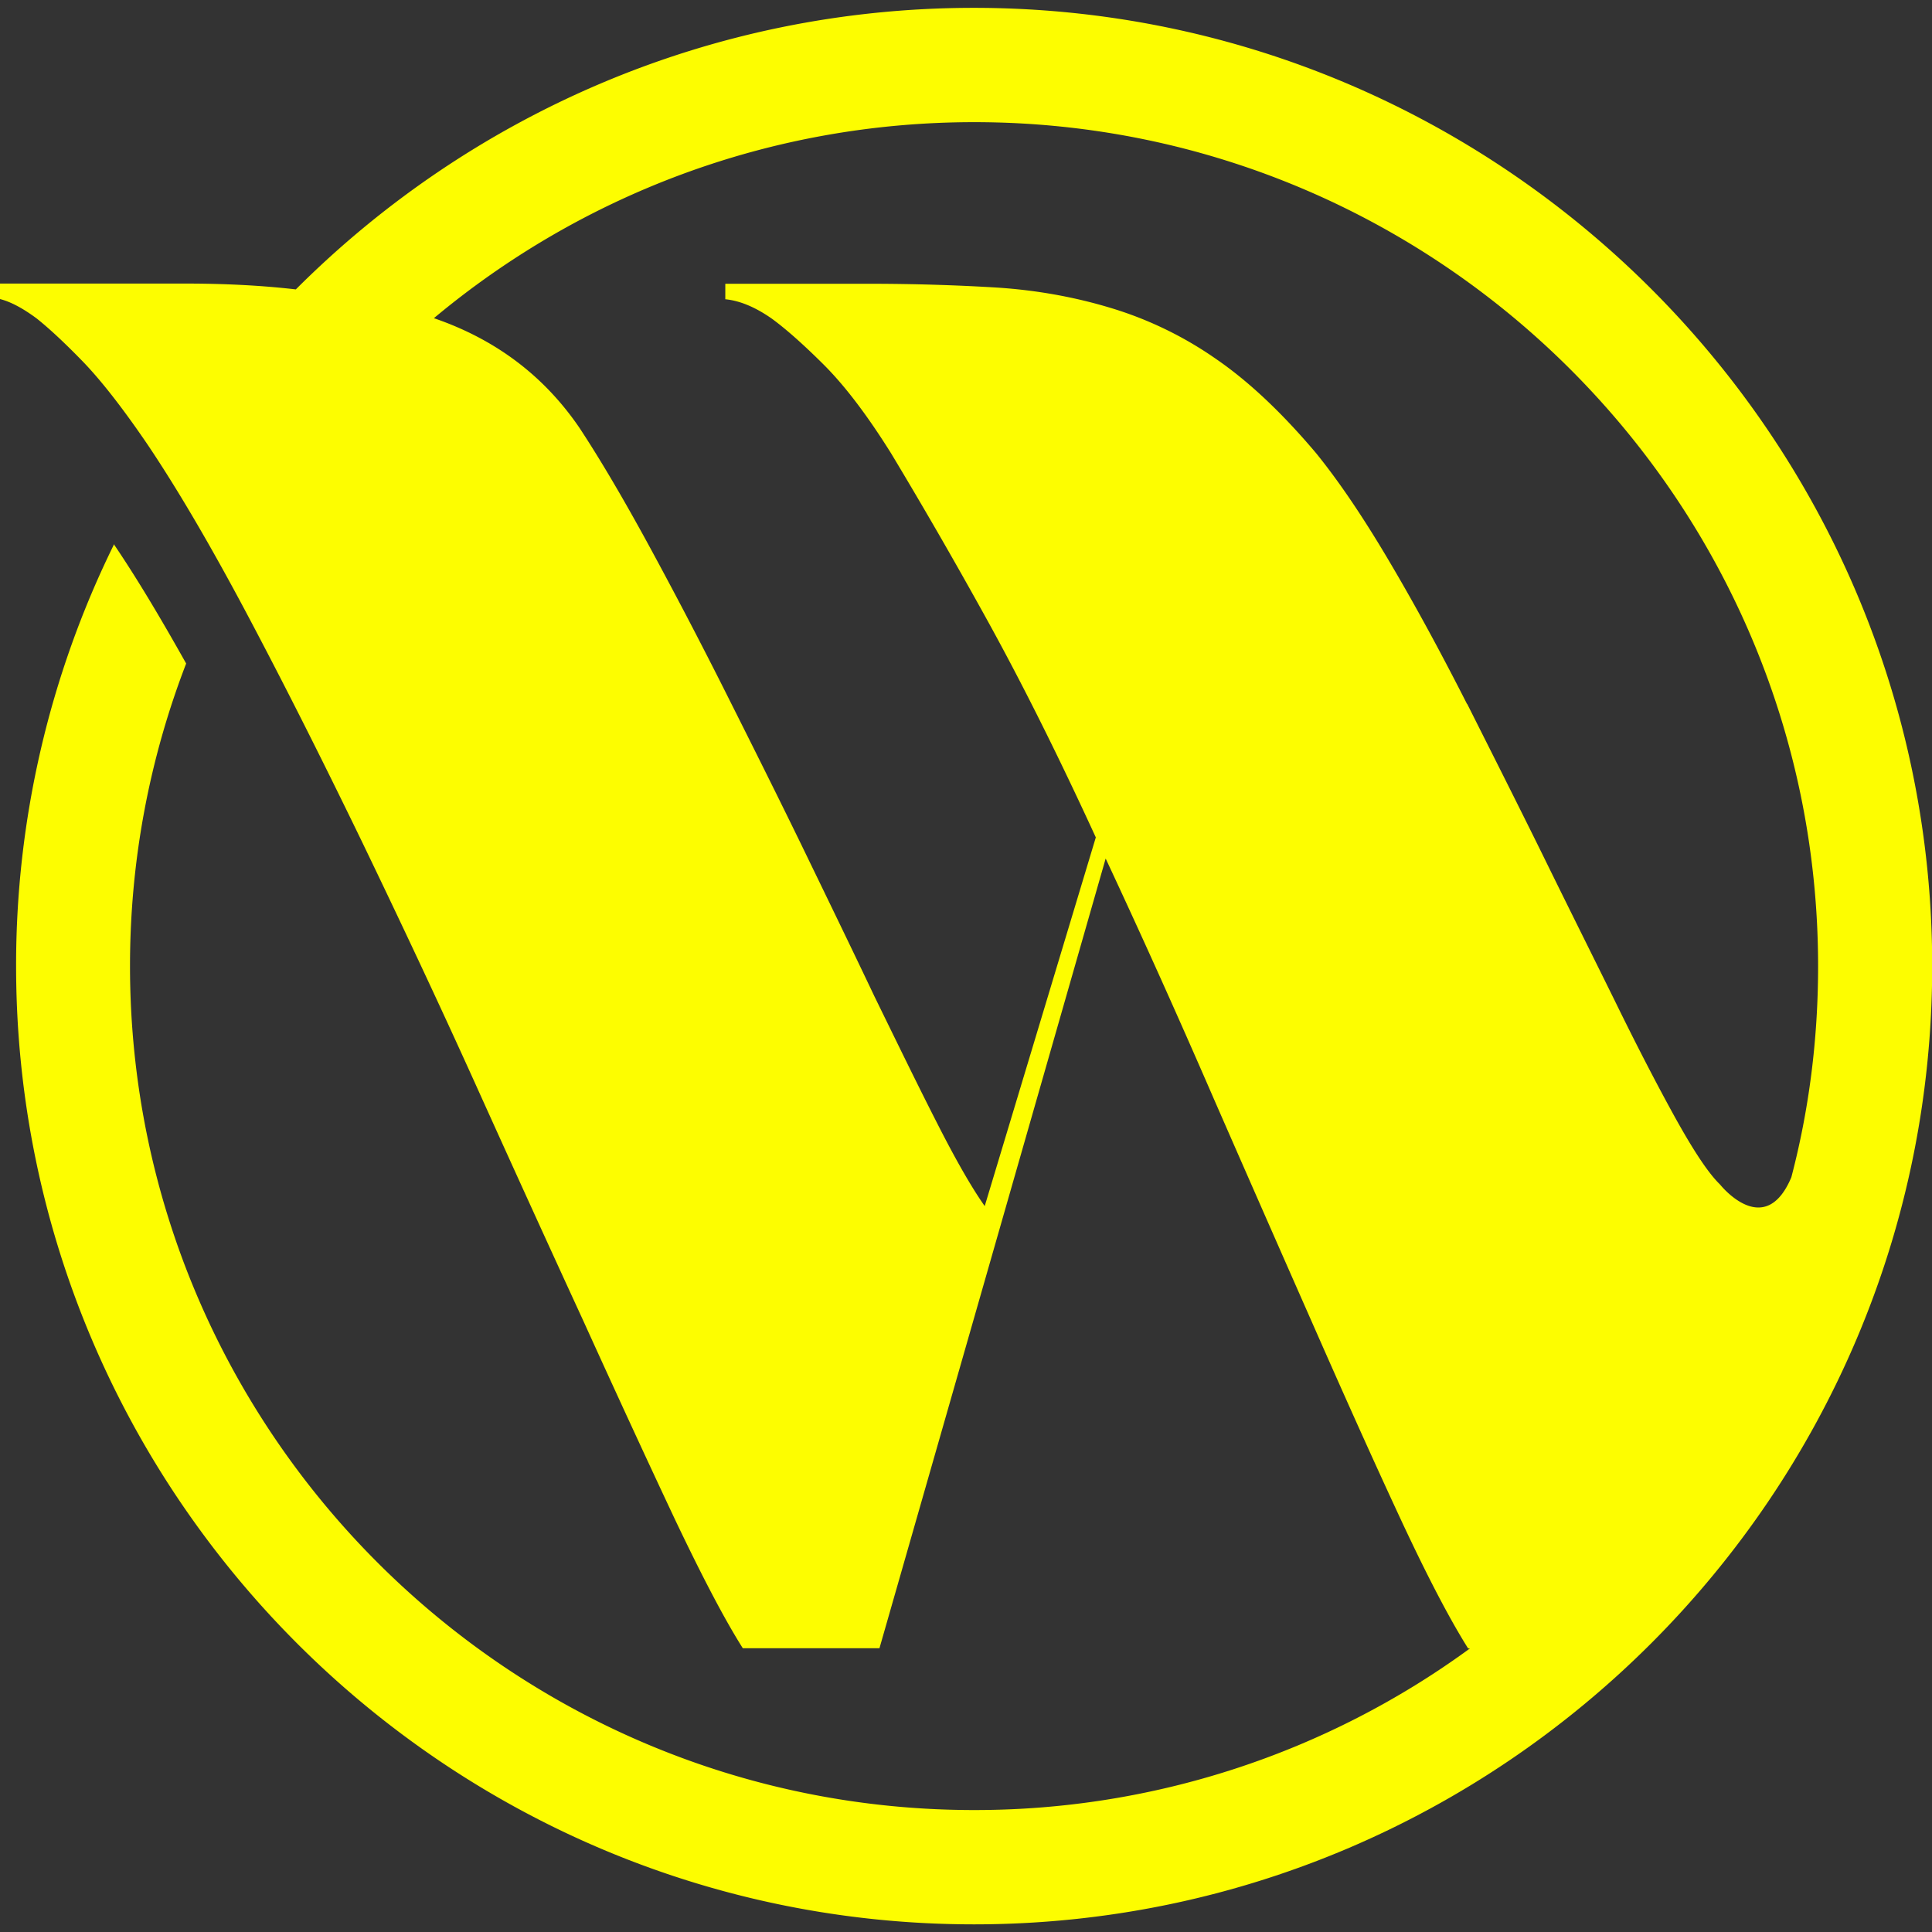
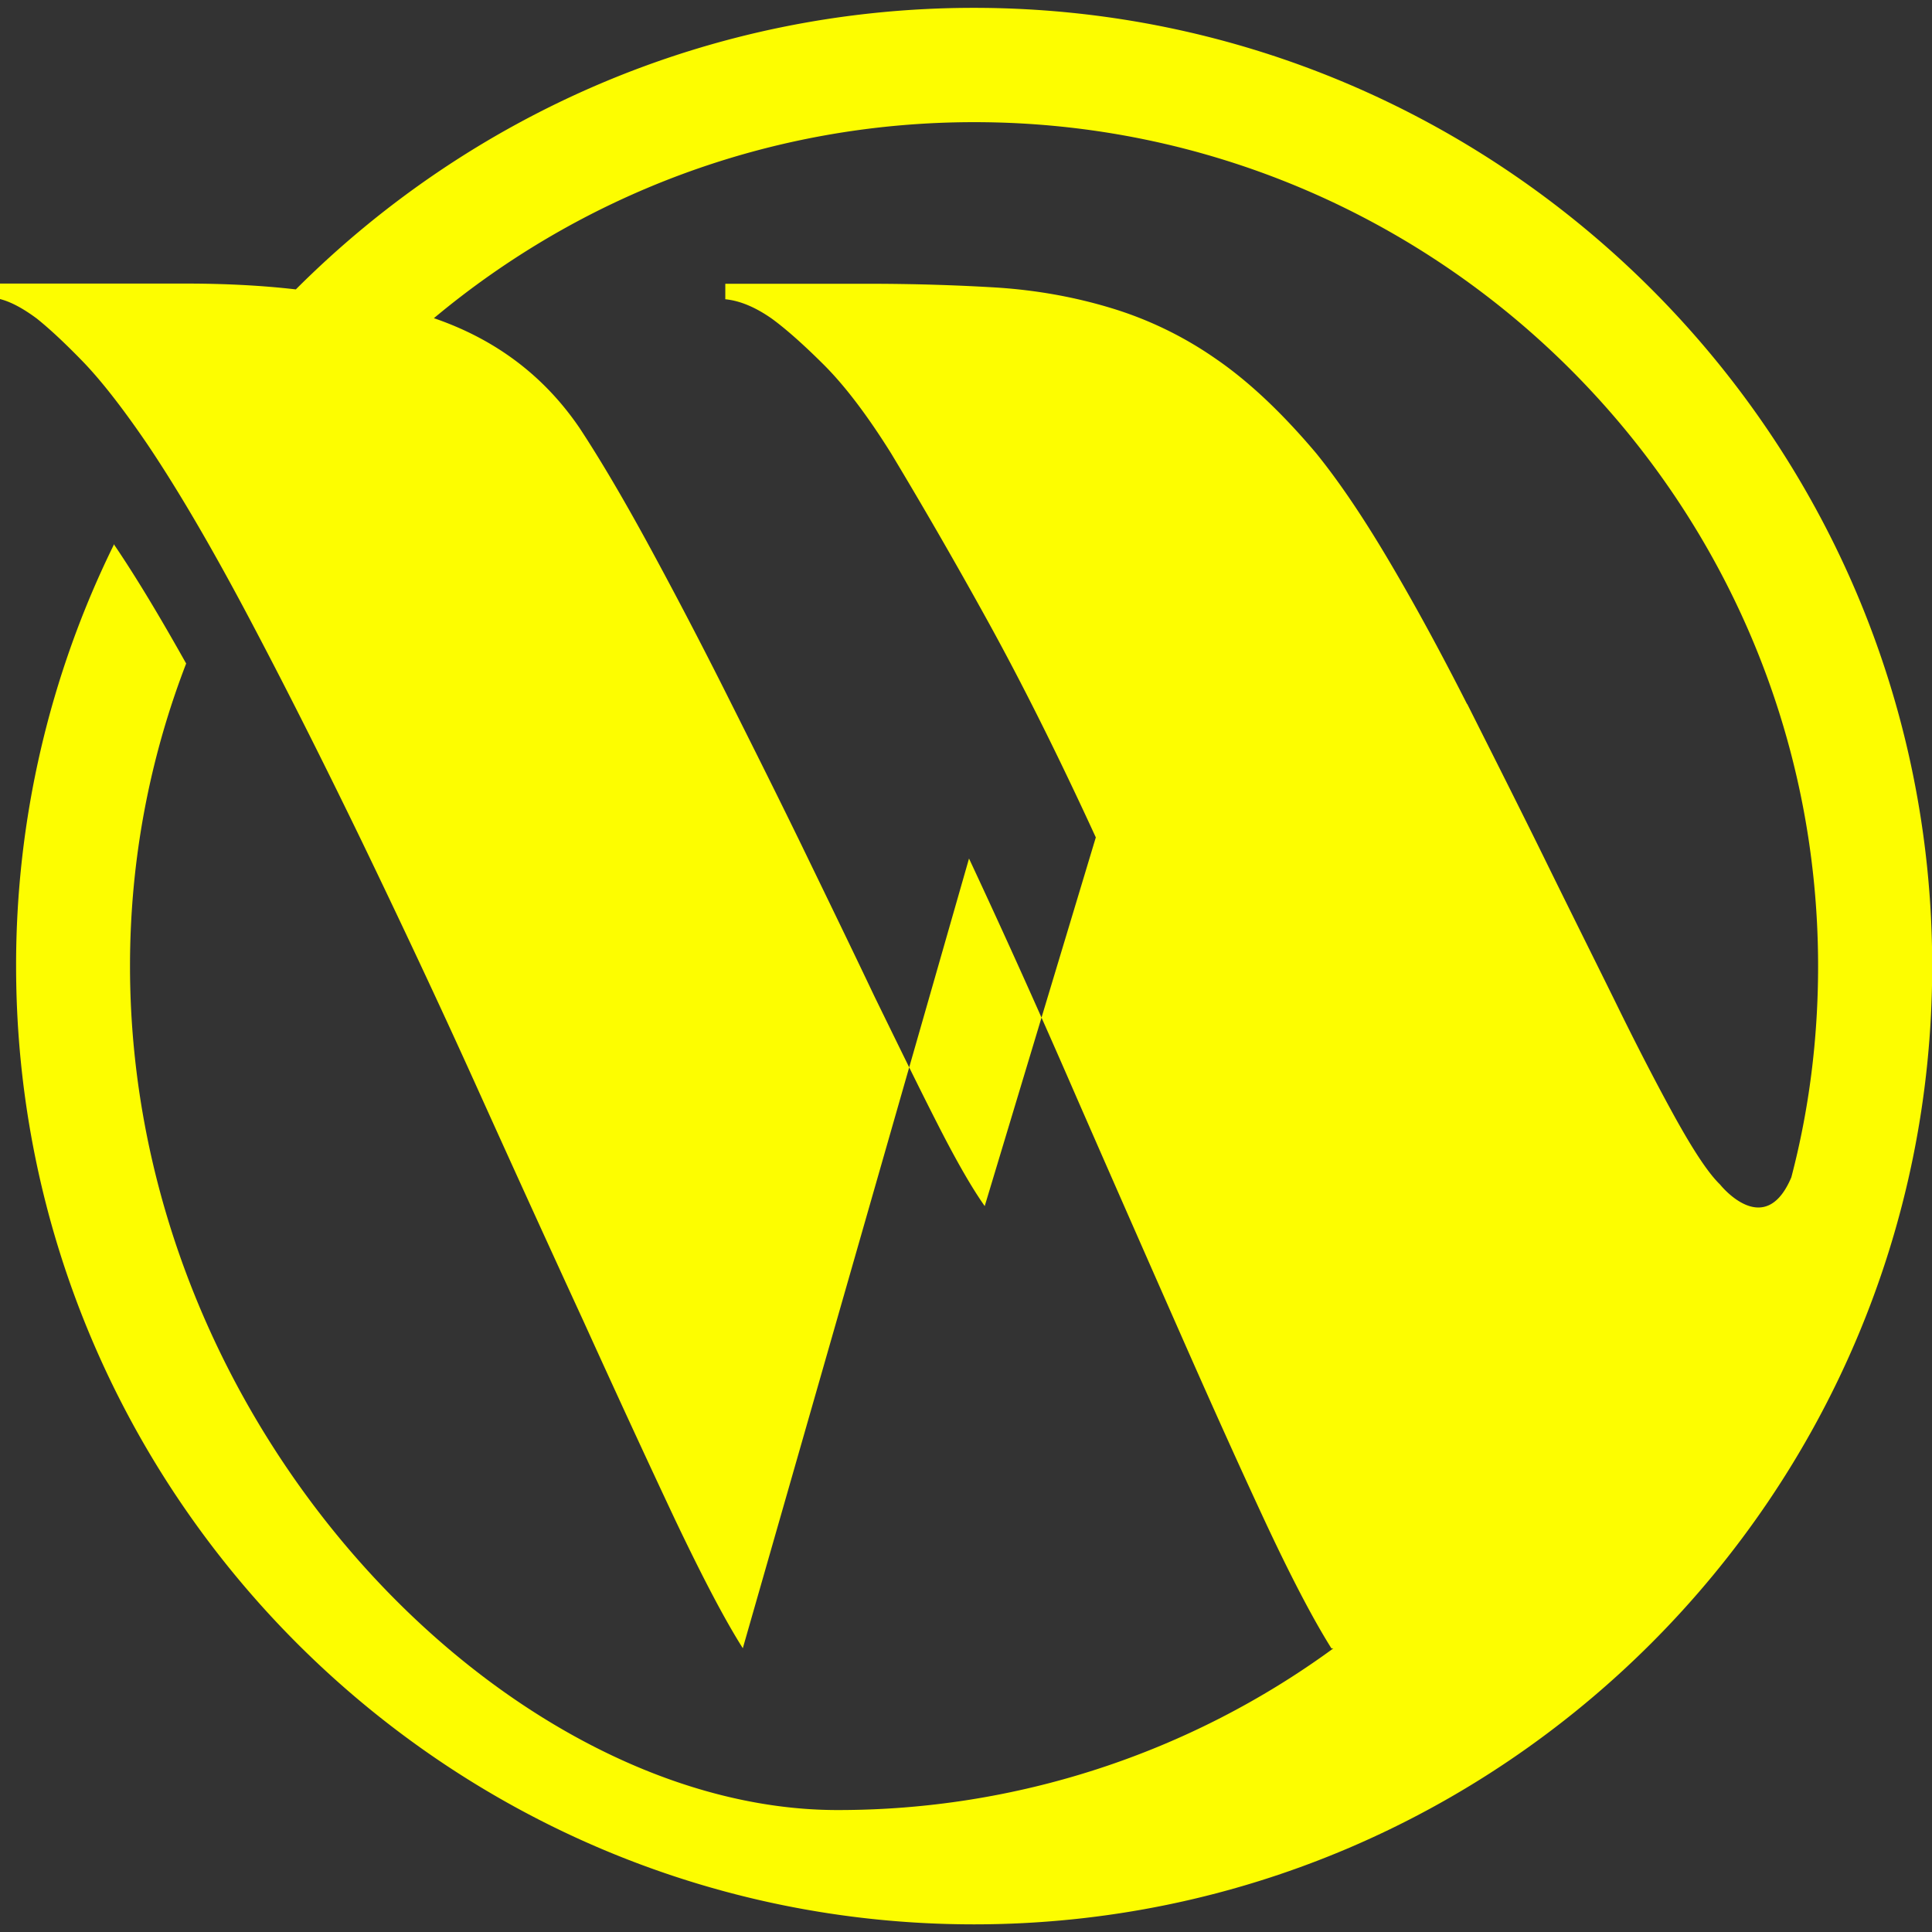
<svg xmlns="http://www.w3.org/2000/svg" data-bbox="0 0.39 96.01 95.23" viewBox="0 0 96 96" data-type="color">
  <rect x="0" y="0" width="96" height="96" fill="#333333" stroke="none" />
  <g>
-     <path d="M48.39.39C35.25.39 23.34 5.74 14.7 14.38c-1.73-.2-3.56-.29-5.51-.29H0v.77c.52.13 1.13.45 1.83.97.65.52 1.43 1.25 2.33 2.18.9.94 1.97 2.31 3.2 4.12 1.55 2.31 3.23 5.2 5.04 8.62s3.66 7.1 5.57 11.04c1.9 3.94 3.8 7.97 5.67 12.11s3.65 8.05 5.34 11.72c1.67 3.68 3.19 6.97 4.54 9.84 1.37 2.88 2.49 5.02 3.39 6.44h6.79l11.24-39.24c1.81 3.87 3.6 7.85 5.37 11.93 1.78 4.07 3.46 7.89 5.04 11.47 1.58 3.59 3.01 6.77 4.31 9.56 1.29 2.76 2.39 4.86 3.29 6.29h.09a41.649 41.649 0 0 1-24.64 8.03C25.28 89.94 6.46 71.13 6.46 48c0-5.3.99-10.36 2.79-15.03-1.24-2.21-2.4-4.16-3.52-5.82-.03-.03-.04-.06-.06-.11A47.304 47.304 0 0 0 .8 48c0 26.25 21.35 47.62 47.6 47.62S96.01 74.25 96.01 48 74.64.39 48.39.39Zm24.5 34.58c-1.26-2.48-2.53-4.83-3.83-7.03-1.29-2.19-2.51-4-3.67-5.43-1.69-2-3.34-3.56-4.99-4.69-1.58-1.1-3.33-1.95-5.18-2.51-1.81-.55-3.7-.89-5.67-1.02-1.97-.12-4.11-.19-6.44-.19h-7.07v.77c.71.07 1.48.38 2.32.97.71.52 1.59 1.3 2.62 2.33 1.04 1.05 2.13 2.49 3.3 4.36 1.48 2.46 3.09 5.23 4.8 8.33s3.5 6.68 5.37 10.75l-5.52 18.32c-.65-.92-1.43-2.28-2.37-4.13-.94-1.84-1.96-3.94-3.11-6.29-1.12-2.36-2.34-4.87-3.62-7.51-1.29-2.65-2.59-5.24-3.87-7.79-1.29-2.56-2.55-4.96-3.78-7.22-1.24-2.27-2.36-4.17-3.38-5.72-1.77-2.6-4.18-4.41-7.24-5.46 7.28-6.08 16.64-9.74 26.85-9.74 23.12 0 41.93 18.81 41.93 41.94 0 3.62-.45 7.14-1.33 10.49-1.33 3.15-3.54.36-3.54.36-.59-.57-1.33-1.7-2.24-3.34-.91-1.65-1.91-3.58-3-5.81-1.1-2.23-2.29-4.61-3.54-7.16-1.26-2.56-2.53-5.07-3.78-7.56l-.02-.02Z" fill="#fdfd00" data-color="1" />
+     <path d="M48.39.39C35.25.39 23.34 5.74 14.7 14.38c-1.73-.2-3.56-.29-5.51-.29H0v.77c.52.13 1.13.45 1.83.97.65.52 1.43 1.25 2.33 2.18.9.94 1.97 2.31 3.2 4.12 1.55 2.31 3.23 5.2 5.04 8.62s3.66 7.1 5.57 11.04c1.9 3.94 3.8 7.97 5.67 12.11s3.65 8.05 5.34 11.72c1.67 3.68 3.19 6.97 4.54 9.84 1.37 2.88 2.49 5.02 3.39 6.44l11.24-39.24c1.81 3.87 3.6 7.85 5.37 11.93 1.78 4.07 3.46 7.89 5.04 11.47 1.58 3.59 3.01 6.77 4.31 9.56 1.29 2.76 2.39 4.86 3.29 6.29h.09a41.649 41.649 0 0 1-24.64 8.03C25.28 89.94 6.46 71.13 6.46 48c0-5.3.99-10.36 2.79-15.03-1.24-2.21-2.4-4.16-3.52-5.82-.03-.03-.04-.06-.06-.11A47.304 47.304 0 0 0 .8 48c0 26.25 21.35 47.62 47.6 47.62S96.01 74.25 96.01 48 74.64.39 48.39.39Zm24.5 34.58c-1.26-2.48-2.53-4.83-3.83-7.03-1.29-2.19-2.51-4-3.67-5.43-1.69-2-3.34-3.56-4.99-4.69-1.58-1.1-3.33-1.95-5.18-2.51-1.81-.55-3.7-.89-5.67-1.02-1.97-.12-4.11-.19-6.44-.19h-7.07v.77c.71.07 1.48.38 2.32.97.71.52 1.59 1.3 2.62 2.33 1.04 1.05 2.13 2.49 3.3 4.36 1.48 2.46 3.09 5.23 4.8 8.33s3.5 6.68 5.37 10.75l-5.52 18.32c-.65-.92-1.43-2.28-2.37-4.13-.94-1.84-1.96-3.94-3.11-6.29-1.12-2.36-2.34-4.87-3.62-7.51-1.29-2.65-2.59-5.24-3.87-7.79-1.29-2.56-2.55-4.96-3.78-7.22-1.24-2.27-2.36-4.17-3.38-5.72-1.77-2.6-4.18-4.41-7.24-5.46 7.28-6.08 16.64-9.74 26.85-9.74 23.12 0 41.93 18.81 41.93 41.94 0 3.62-.45 7.14-1.33 10.49-1.33 3.15-3.54.36-3.54.36-.59-.57-1.33-1.7-2.24-3.34-.91-1.65-1.91-3.58-3-5.81-1.1-2.23-2.29-4.61-3.54-7.16-1.26-2.56-2.53-5.07-3.78-7.56l-.02-.02Z" fill="#fdfd00" data-color="1" />
  </g>
</svg>